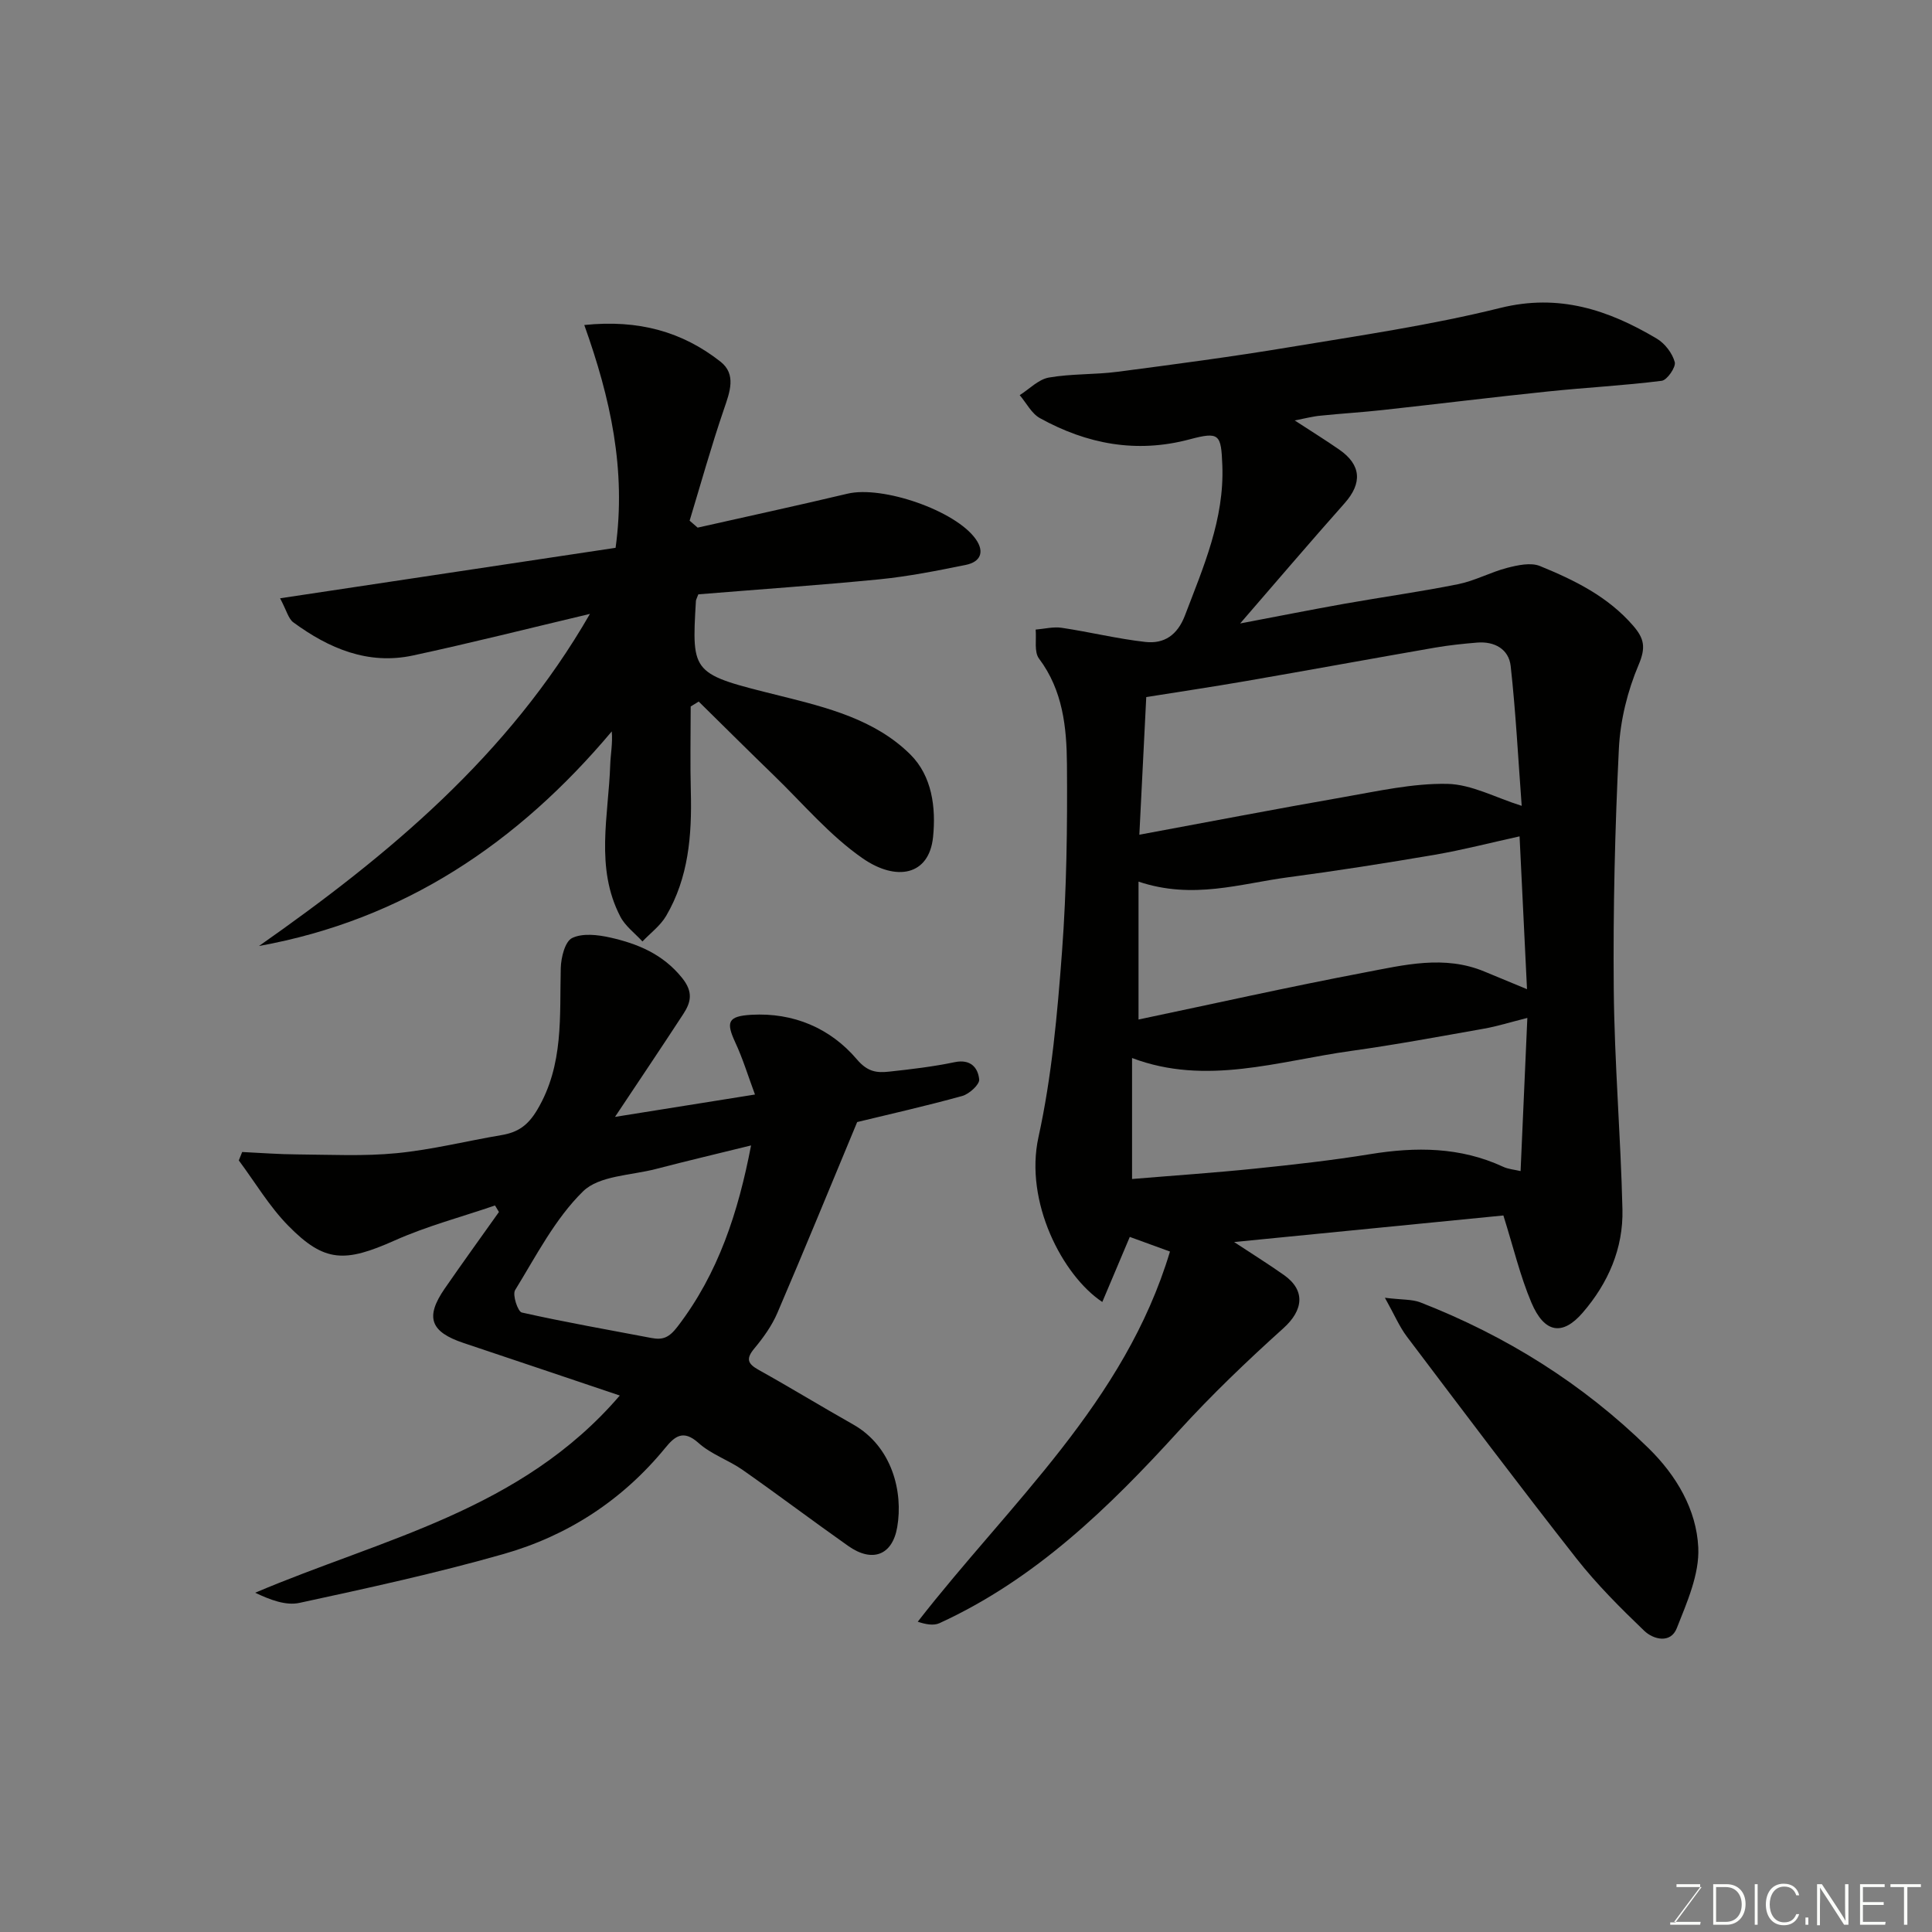
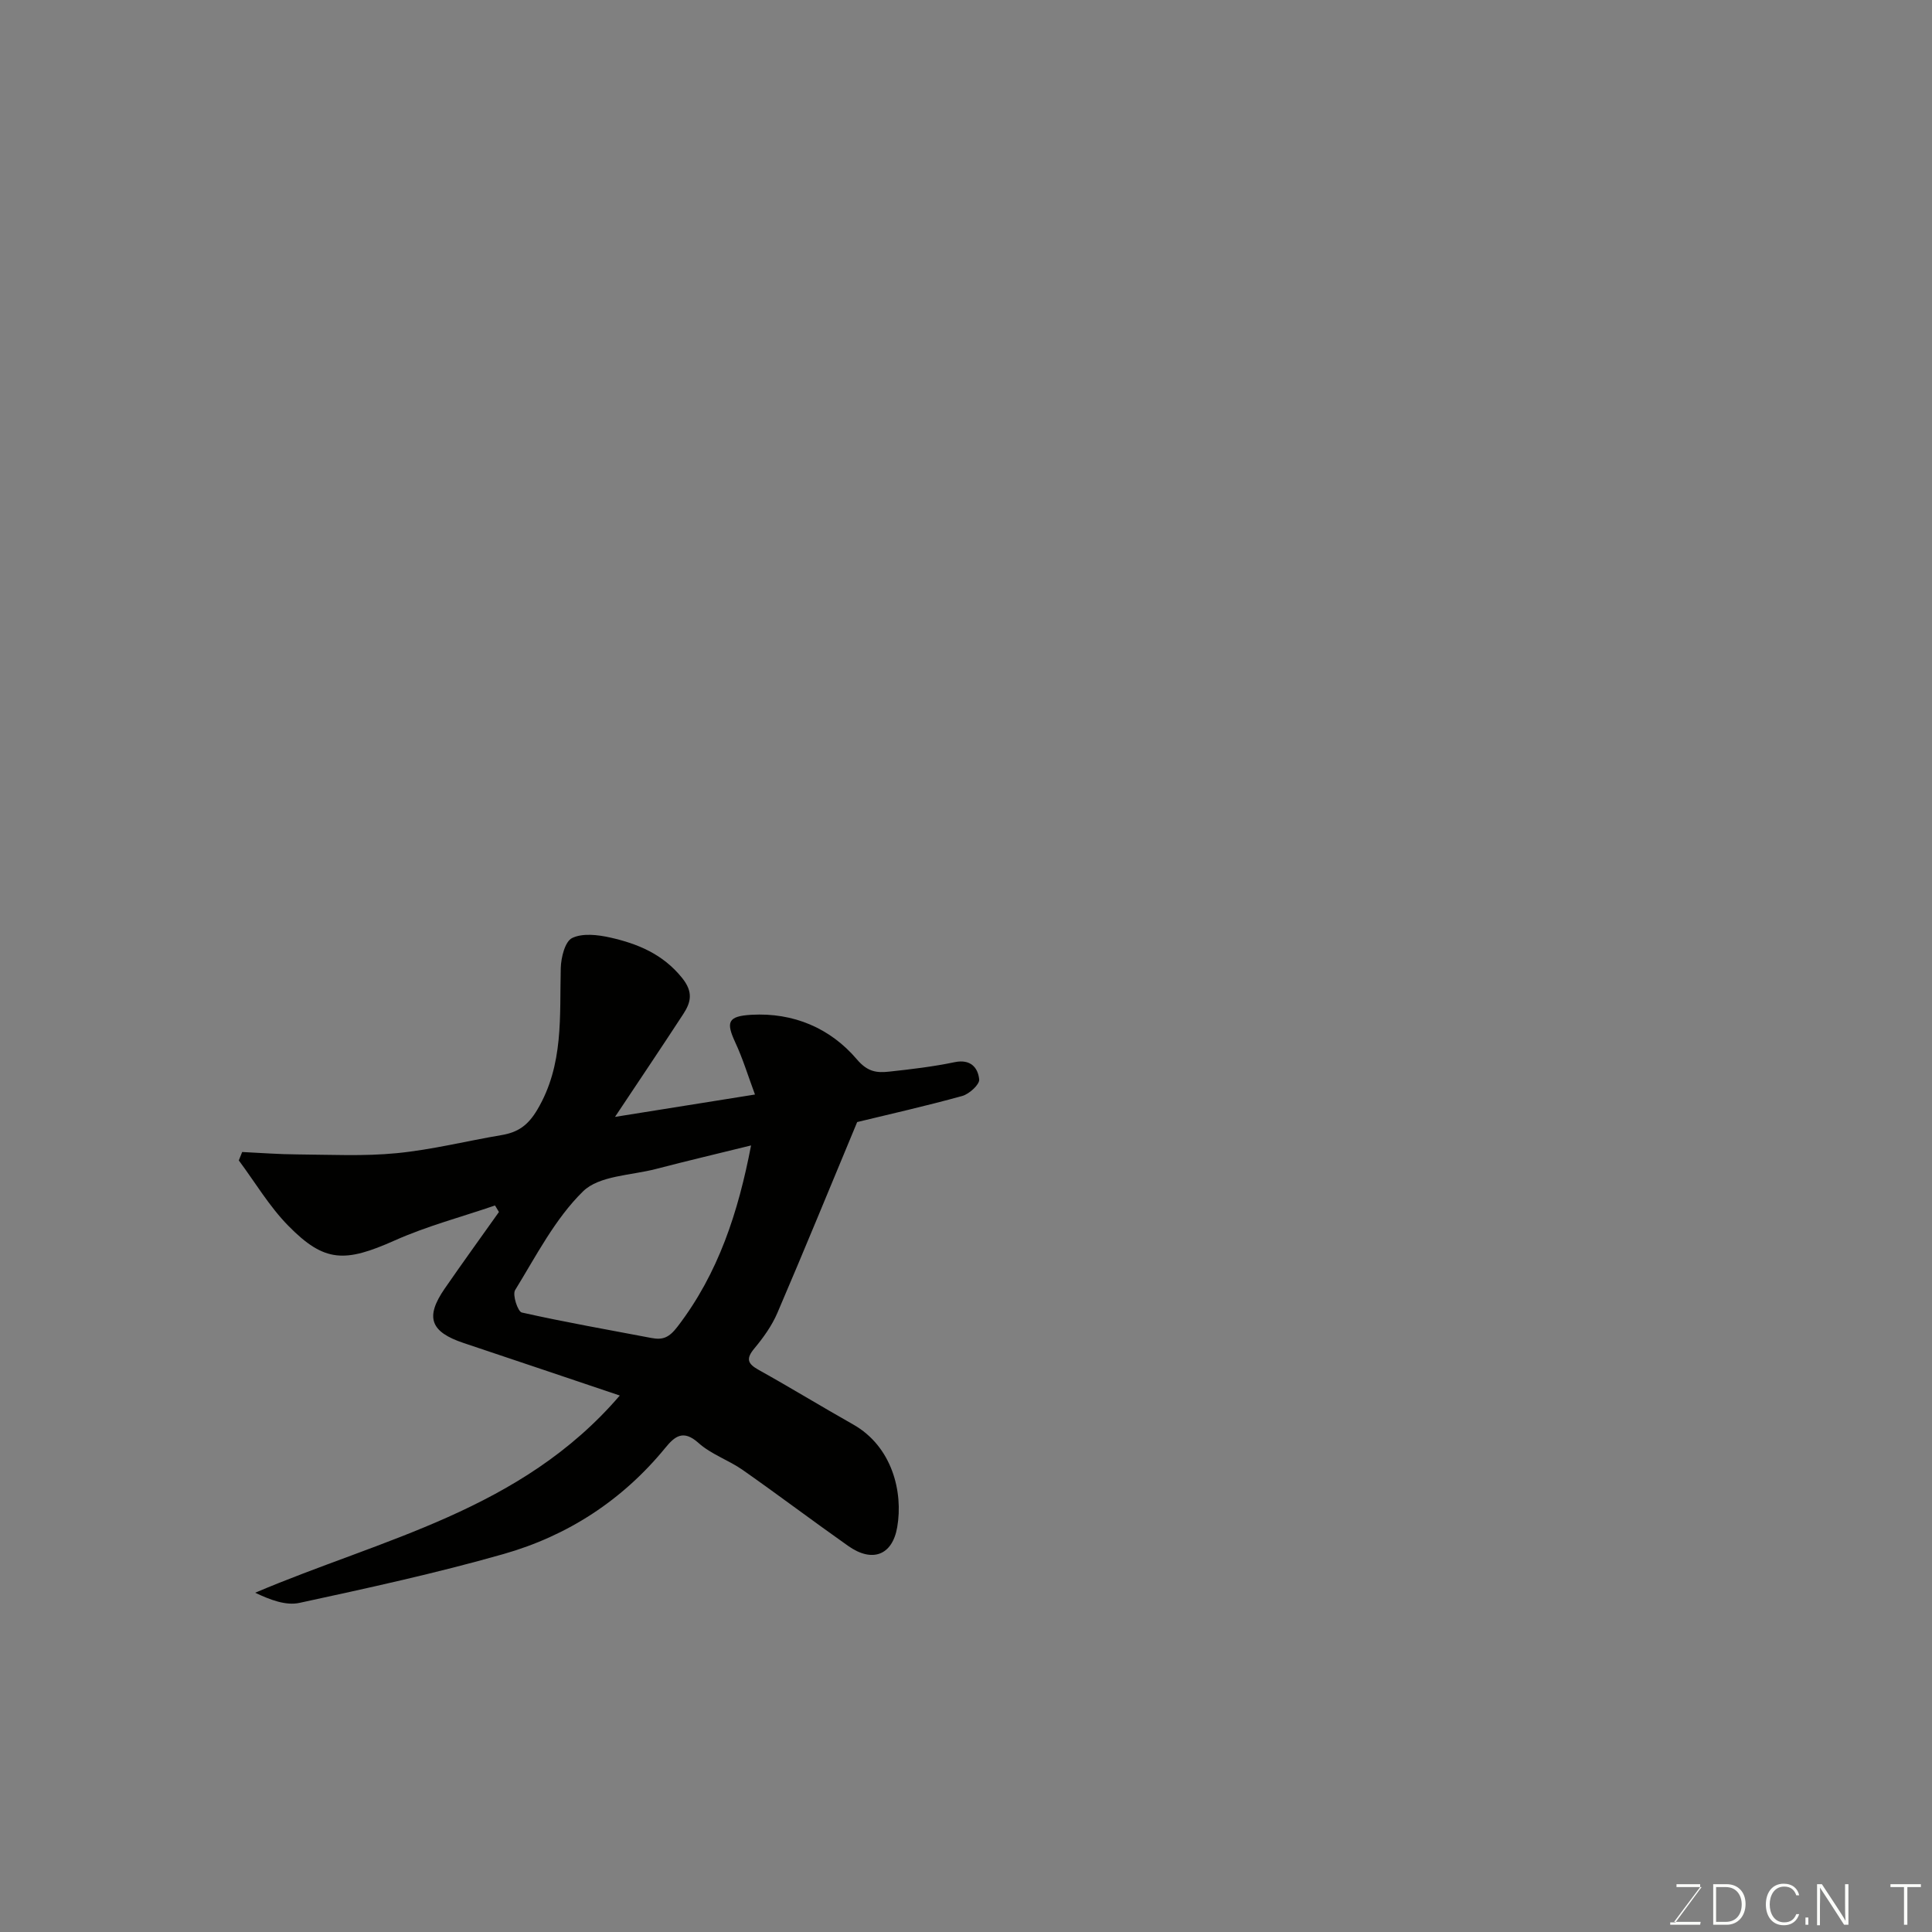
<svg xmlns="http://www.w3.org/2000/svg" enable-background="new 0 0 400 400" viewBox="0 0 400 400">
  <rect x="0" y="0" width="400" height="400" fill="#808080" stroke="none" />
-   <path d="m268.06 87.05c3.52 2.3 6.42 4.09 9.21 6.03 4.58 3.17 4.8 6.95 1.13 11.09-7.09 7.98-14.02 16.11-21.64 24.91 7.76-1.47 14.64-2.84 21.54-4.07 7.87-1.4 15.8-2.49 23.63-4.07 3.45-.7 6.68-2.48 10.11-3.37 2.18-.56 4.88-1.16 6.79-.38 7.14 2.92 14.06 6.3 19.31 12.37 2.29 2.65 2.64 4.5 1.12 8.08-2.3 5.42-3.8 11.5-4.09 17.38-.81 16.57-1.21 33.18-1.06 49.77.14 15.2 1.44 30.39 1.8 45.6.19 8.09-2.96 15.29-8.25 21.41-4.16 4.81-7.91 4.24-10.6-2.11-2.33-5.51-3.72-11.42-5.8-18.04-18.15 1.79-36.74 3.63-55.75 5.5 3.66 2.41 7.06 4.53 10.32 6.83 4.52 3.19 4 7.3-.09 10.99-7.53 6.78-14.89 13.82-21.71 21.31-14.45 15.87-29.67 30.67-49.5 39.77-1.24.57-2.88.26-4.52-.29 19.1-24.56 42.83-45.37 52.22-76.64-3.16-1.15-5.84-2.13-8.32-3.03-1.92 4.54-3.76 8.91-5.69 13.47-8.28-5.51-16.15-20.77-13.22-34.11 2.76-12.57 3.92-25.57 4.88-38.44.96-12.88 1.12-25.85 1.02-38.78-.06-7.62-.84-15.29-5.78-21.87-1.05-1.39-.51-3.97-.7-6.01 1.8-.15 3.66-.63 5.4-.37 5.79.86 11.52 2.28 17.33 2.93 3.86.43 6.62-1.41 8.17-5.46 3.84-10.08 8.18-19.95 7.75-31.11-.25-6.44-.58-7.03-6.8-5.37-11 2.93-21.24.97-30.95-4.39-1.75-.96-2.82-3.15-4.2-4.77 2-1.26 3.87-3.26 6.03-3.64 4.68-.82 9.53-.58 14.26-1.2 11.83-1.55 23.67-3.11 35.44-5.07 14.63-2.43 29.38-4.57 43.75-8.14 12.2-3.03 22.42.41 32.42 6.35 1.67.99 3.22 3.01 3.72 4.86.28 1.02-1.58 3.73-2.7 3.87-7.82.99-15.72 1.39-23.56 2.21-11.41 1.18-22.79 2.59-34.2 3.84-4.25.47-8.52.72-12.77 1.16-1.68.14-3.28.58-5.45 1zm-32.17 85.77c14.42-2.67 28.31-5.35 42.25-7.78 7.12-1.24 14.34-2.88 21.48-2.75 5.04.09 10.03 2.86 15.43 4.55-.74-9.93-1.23-19.47-2.28-28.94-.39-3.5-3.34-5.15-6.93-4.86-2.93.24-5.87.55-8.77 1.05-13.01 2.26-26.01 4.65-39.02 6.9-6.99 1.21-14.02 2.26-20.73 3.33-.5 9.87-.96 19.1-1.43 28.5zm-.17 9.71v28.55c15.54-3.26 31.08-6.75 46.72-9.72 8.23-1.56 16.62-3.7 24.97-.18 2.74 1.15 5.49 2.27 8.74 3.62-.54-11.07-1.04-21.36-1.54-31.64-6.1 1.34-11.76 2.81-17.5 3.8-10.13 1.73-20.28 3.33-30.47 4.68-9.87 1.31-19.68 4.67-30.92.89zm79.1 59.93c.47-10.6.92-20.92 1.4-31.71-3.63.91-6.27 1.75-8.96 2.22-9.16 1.62-18.31 3.33-27.52 4.61-15.08 2.1-30.05 7.27-45.36 1.47v25.05c8.74-.73 17.11-1.29 25.45-2.15 7.98-.82 15.97-1.71 23.88-3 9.43-1.53 18.6-1.5 27.46 2.6 1.1.52 2.39.61 3.65.91z" fill="#010100" />
  <path d="m128.32 288.93c-11.12-3.74-21.71-7.33-32.32-10.87-6.9-2.3-8.02-5.33-3.95-11.24 3.69-5.34 7.49-10.6 11.25-15.89-.27-.45-.54-.9-.81-1.35-6.94 2.38-14.09 4.26-20.76 7.24-10.3 4.59-14.52 4.62-22.03-3.03-3.94-4-6.87-8.99-10.26-13.54.23-.58.47-1.16.7-1.74 3.81.18 7.62.48 11.44.5 6.86.05 13.77.41 20.57-.26 7.28-.71 14.45-2.52 21.68-3.74 3.39-.57 5.47-1.98 7.42-5.27 5.51-9.31 4.59-19.31 4.85-29.32.06-2.18.87-5.49 2.35-6.21 2.15-1.05 5.31-.68 7.86-.11 5.73 1.29 10.94 3.43 14.92 8.38 2.34 2.92 1.83 5.03.22 7.49-4.44 6.81-8.98 13.55-14.12 21.27 10.36-1.66 19.45-3.11 28.98-4.63-1.43-3.84-2.51-7.42-4.07-10.77-1.95-4.21-1.6-5.46 3.34-5.74 8.67-.49 16.32 2.75 21.83 9.23 2.24 2.64 4.15 2.81 6.69 2.54 4.54-.49 9.1-1.03 13.56-1.96 3.28-.68 4.82 1.12 5.07 3.57.11 1.05-2.06 3.03-3.51 3.43-7.51 2.08-15.13 3.79-21.75 5.4-5.6 13.45-10.95 26.53-16.52 39.51-1.14 2.66-2.91 5.13-4.77 7.36-1.82 2.18-1.37 3.19.94 4.47 6.56 3.65 12.96 7.57 19.5 11.26 8.11 4.58 10.4 14 9.14 21.27-1.02 5.9-5.22 7.36-10.12 3.91-7.34-5.17-14.51-10.59-21.87-15.75-2.93-2.05-6.54-3.24-9.15-5.59-3.17-2.84-4.92-1.38-6.9 1.04-8.86 10.82-20.19 18.18-33.48 21.96-13.91 3.96-28.09 7.05-42.24 10.11-2.82.61-6.04-.62-9.17-2.1 26.34-11.21 55.03-16.99 75.49-40.83zm27.18-51.78c-6.81 1.68-13.27 3.2-19.68 4.87-5.17 1.35-11.78 1.36-15.12 4.65-5.8 5.69-9.7 13.36-14.05 20.43-.6.97.56 4.46 1.38 4.64 8.88 2 17.86 3.56 26.81 5.27 2.41.46 3.69-.07 5.44-2.35 8.47-11.04 12.57-23.72 15.22-37.51z" fill="#010100" />
-   <path d="m144.58 123.05c-.29.79-.48 1.08-.5 1.39-.9 15.27-.85 15.06 17.51 19.64 9.62 2.4 19.57 4.87 26.88 12.12 4.51 4.47 5.33 11 4.71 17.1-.82 8.03-7.65 9.19-14.53 4.44-6.86-4.74-12.41-11.38-18.48-17.25-5.21-5.04-10.34-10.16-15.51-15.24-.55.34-1.1.68-1.66 1.02 0 5.9-.13 11.8.03 17.7.23 8.97-.47 17.75-5.12 25.67-1.19 2.02-3.24 3.54-4.9 5.28-1.56-1.71-3.57-3.18-4.59-5.17-5.24-10.11-2.43-20.86-2.08-31.4.07-2.2.53-4.39.32-6.92-19.45 23.13-43.04 39-73.04 44.43 26.8-18.79 51.62-39.4 68.52-68.76-12.66 3-24.6 6.02-36.64 8.61-9.31 2-17.41-1.46-24.77-6.86-1.02-.75-1.38-2.42-2.74-4.98 23.83-3.59 46.76-7.04 69.46-10.45 2.23-16.2-1.07-31-6.48-46.13 11.28-1.17 20.33 1.41 28.19 7.58 3.35 2.63 1.94 6.31.71 9.89-2.6 7.6-4.76 15.35-7.09 23.04.55.48 1.11.96 1.66 1.44 10.35-2.33 20.72-4.58 31.04-7.03 7.21-1.71 22.34 3.47 26.54 9.41 1.92 2.72.91 4.74-2.08 5.34-5.91 1.2-11.85 2.38-17.84 2.98-12.43 1.22-24.9 2.08-37.52 3.11z" fill="#010100" />
-   <path d="m286.73 268.69c3.58.44 5.63.29 7.35.96 17.74 6.92 33.6 16.82 47.23 30.18 5.79 5.67 9.93 12.72 10.3 20.57.26 5.51-2.33 11.33-4.45 16.7-1.27 3.23-4.83 2.37-6.75.53-4.93-4.73-9.82-9.61-14.03-14.97-11.91-15.17-23.5-30.58-35.13-45.97-1.54-2.06-2.56-4.5-4.52-8z" fill="#010100" />
  <g fill="#fbfcfa">
    <path d="m346.9 398 5.4-7.3h-5.2v-.6h4.9v.6l-5.4 7.2h5.5l-.1.6h-6.2v-.5z" />
    <path d="m354.7 390.1h2.8c2.3 0 3.9 1.6 3.9 4.1s-1.6 4.3-3.9 4.3h-2.8zm.6 7.8h2c2.2 0 3.3-1.6 3.3-3.6 0-1.8-1-3.6-3.3-3.6h-2z" />
-     <path d="m363.9 390.1v8.4h-.6v-8.4z" />
    <path d="m372.5 396.3c-.4 1.3-1.4 2.3-3.2 2.3-2.4 0-3.7-1.9-3.7-4.3 0-2.3 1.2-4.3 3.7-4.3 1.8 0 2.9 1 3.2 2.4h-.6c-.4-1.1-1.1-1.8-2.5-1.8-2.1 0-3 1.9-3 3.7s.9 3.7 3 3.7c1.4 0 2.1-.7 2.5-1.7z" />
    <path d="m373.8 398.5v-1.5h.6v1.5z" />
    <path d="m376.2 398.5v-8.4h1c1.3 2 4.4 6.6 4.9 7.6-.1-1.2-.1-2.4-.1-3.8v-3.8h.7v8.4h-.9c-1.2-1.9-4.4-6.8-5-7.7.1 1.1 0 2.3 0 3.9v3.9h-.6z" />
-     <path d="m390 394.4h-4.3v3.5h4.7l-.1.6h-5.2v-8.4h5.1v.6h-4.5v3.1h4.3z" />
    <path d="m394.2 390.7h-2.8v-.6h6.3v.6h-2.8v7.8h-.7z" />
  </g>
</svg>